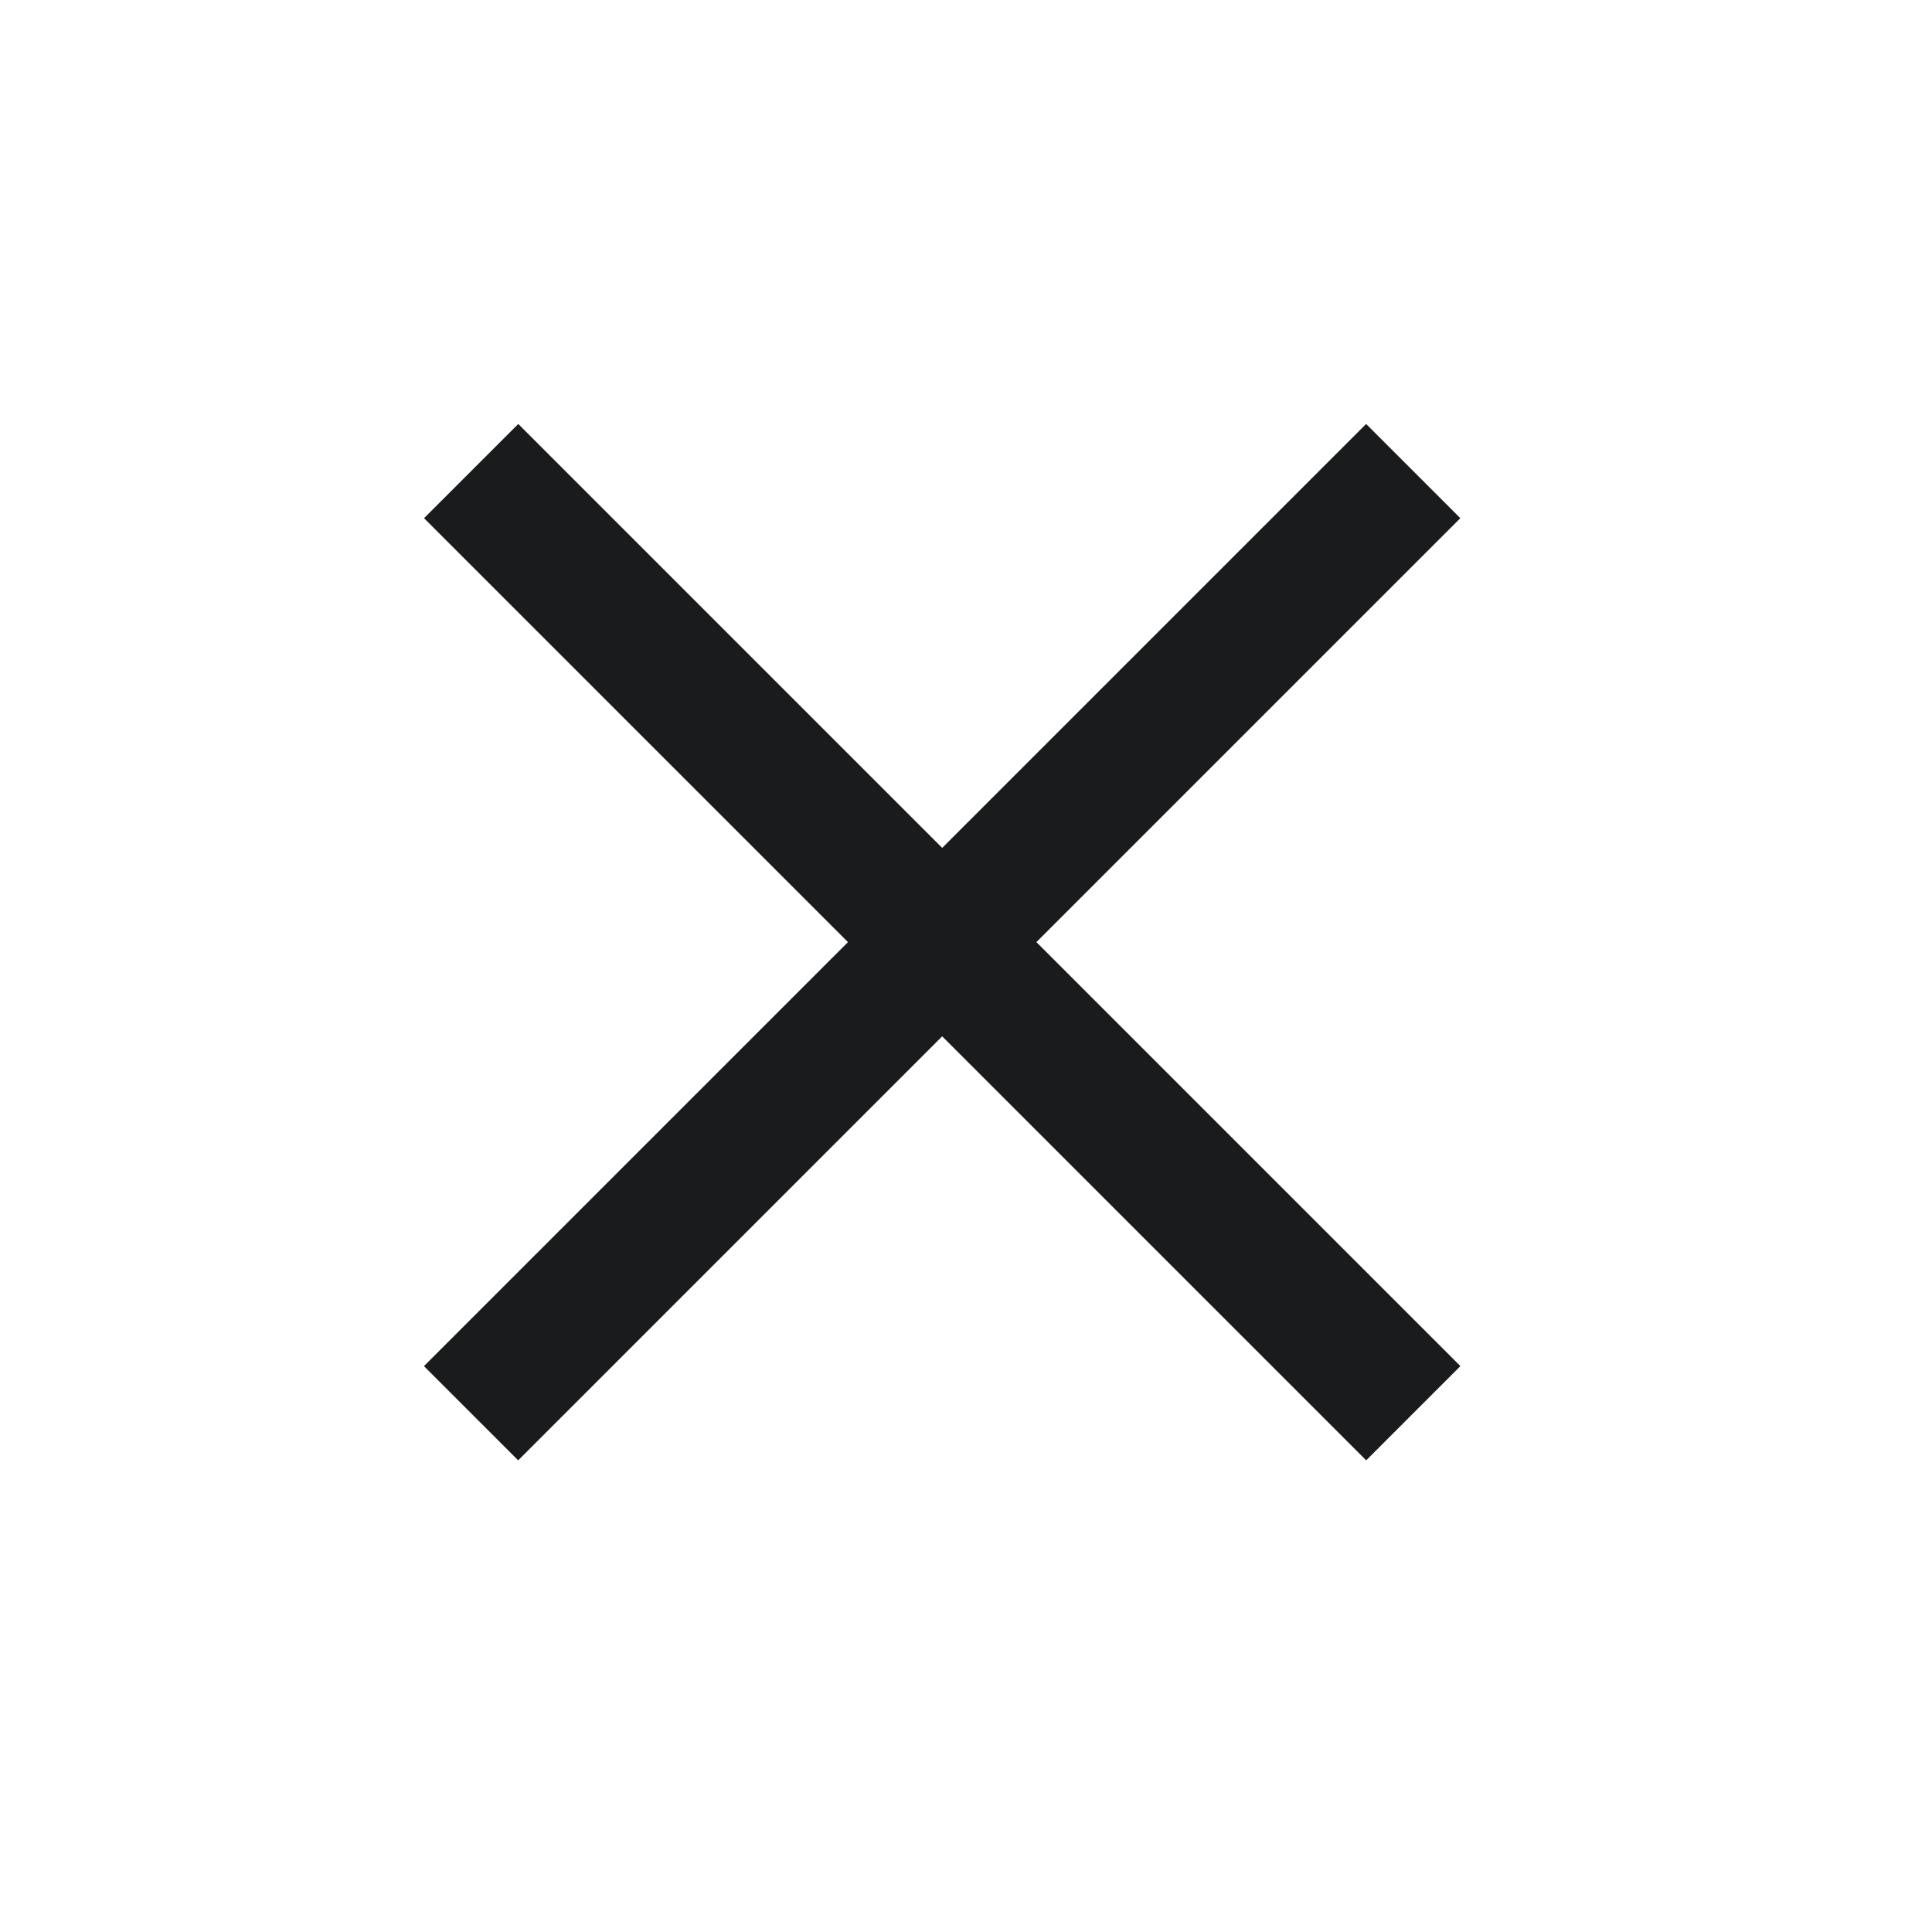
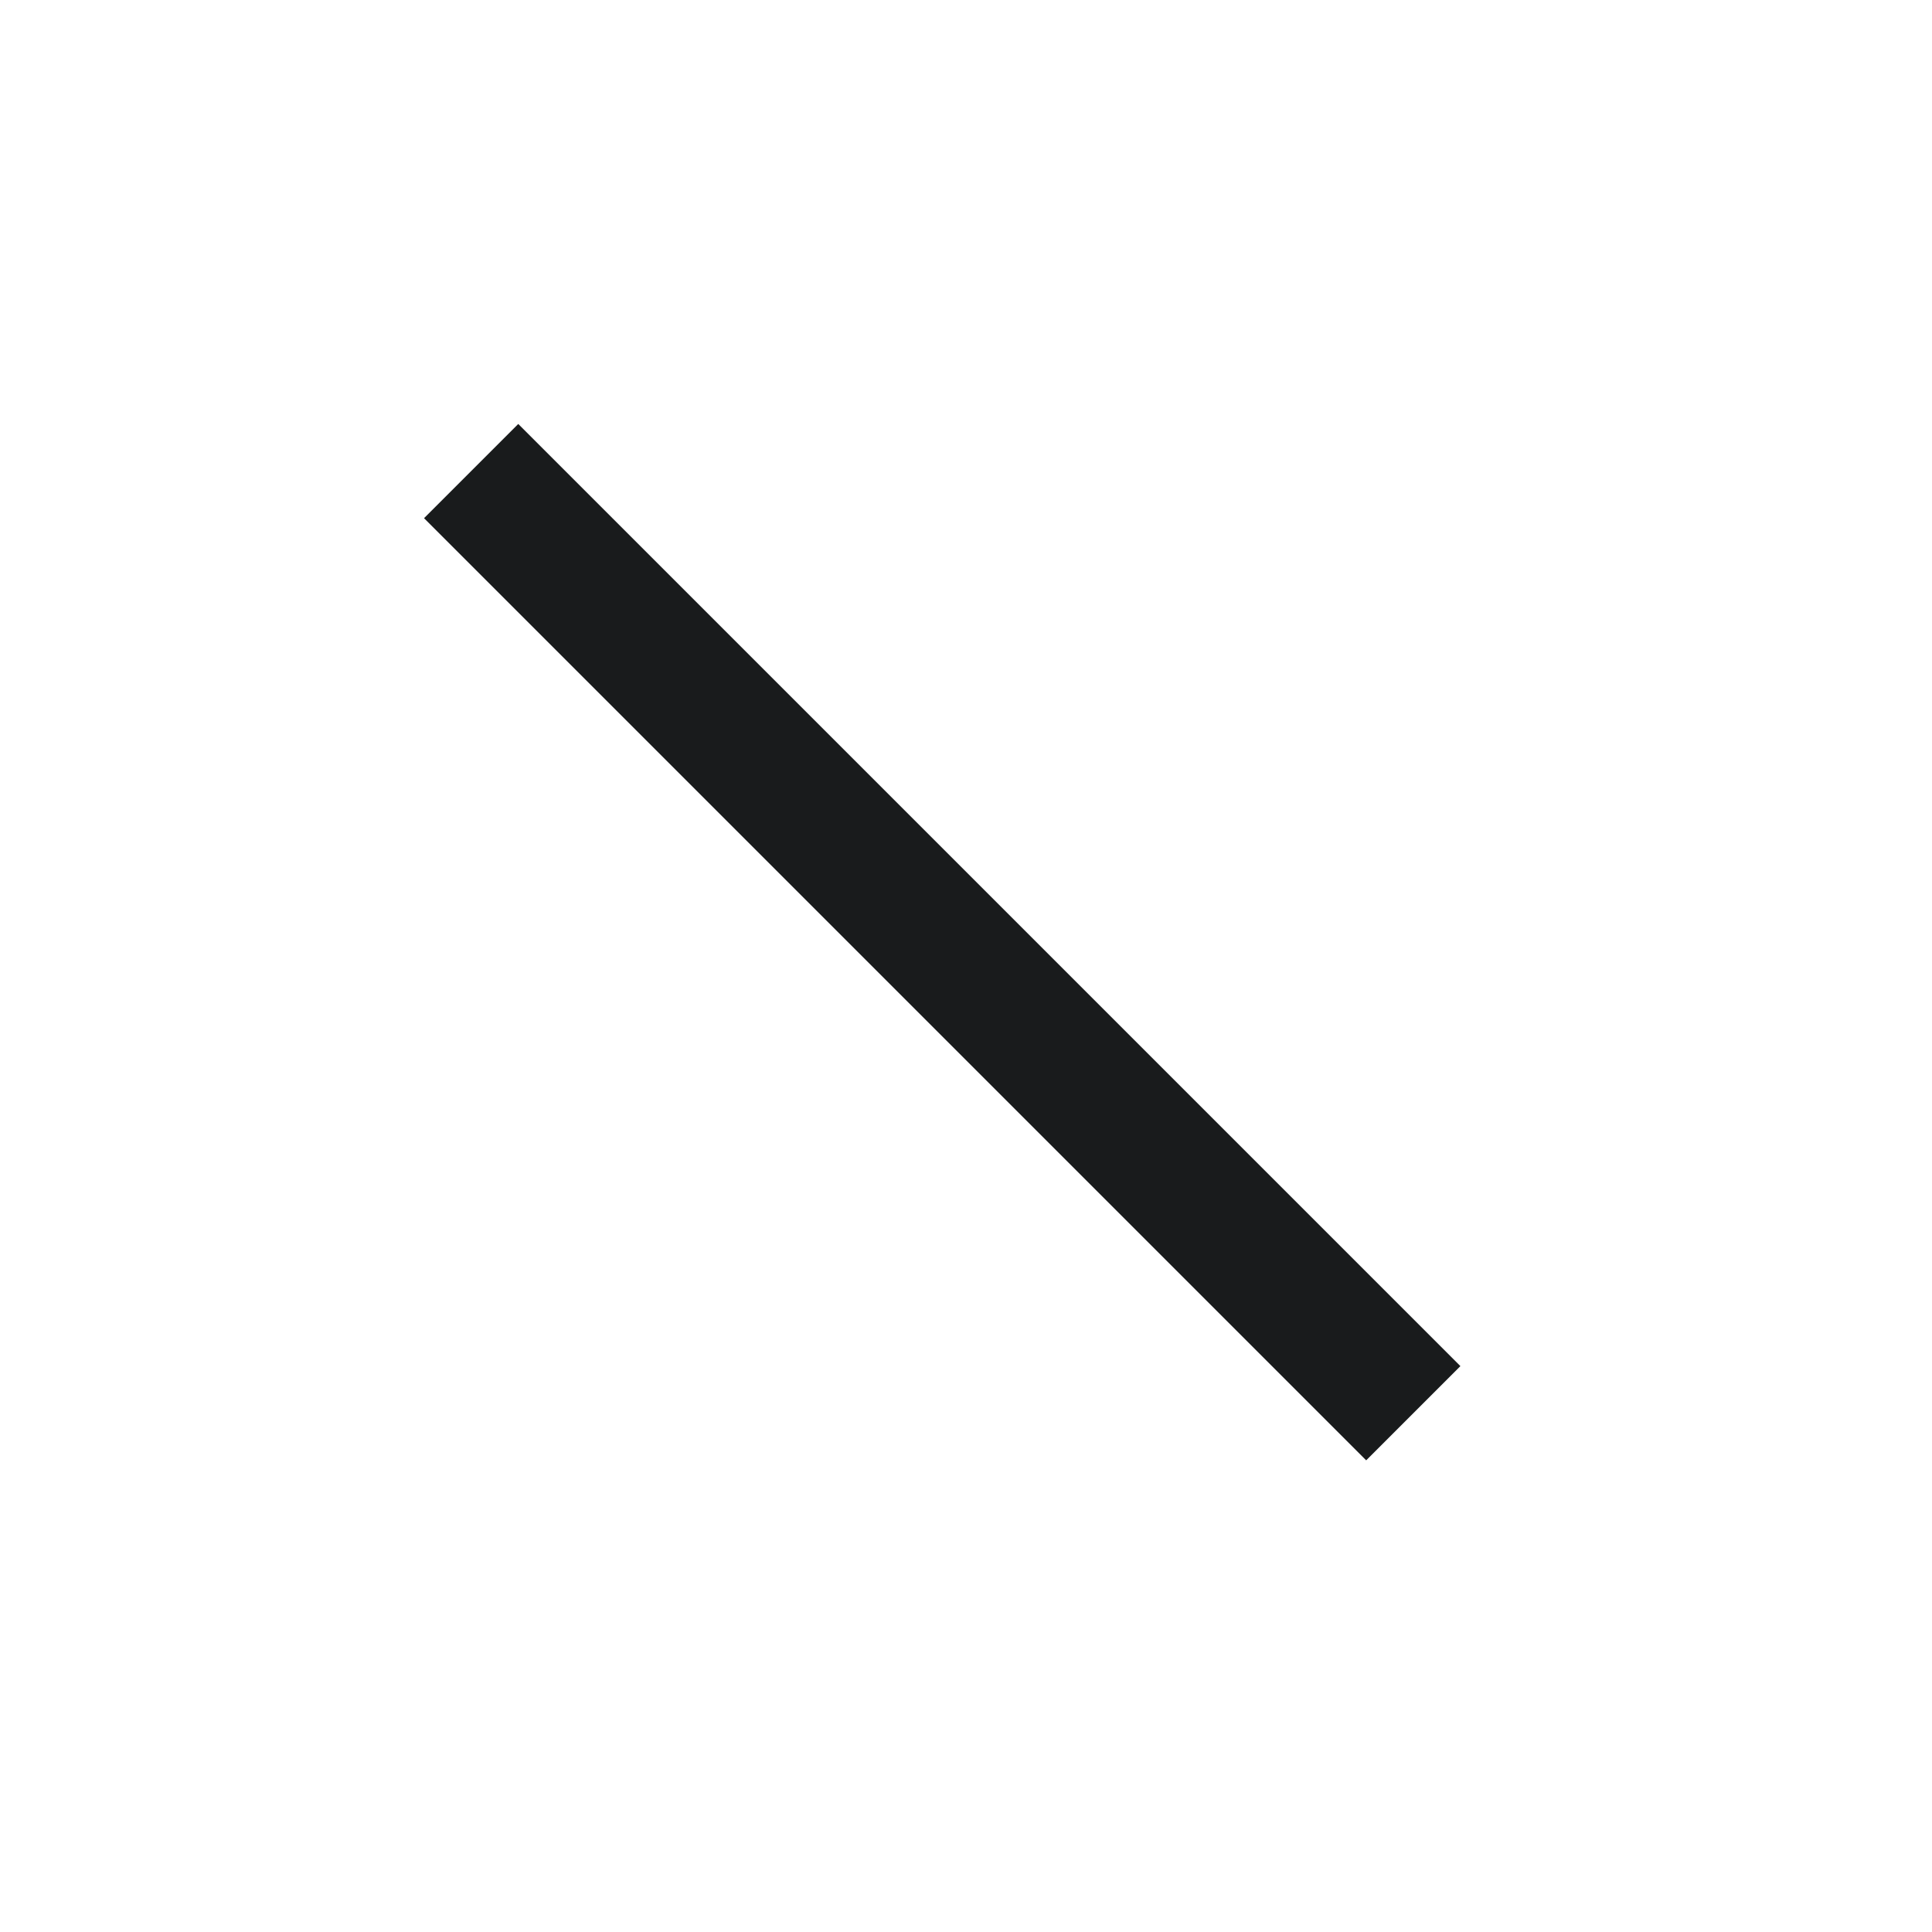
<svg xmlns="http://www.w3.org/2000/svg" width="29" height="29" viewBox="0 0 29 29" fill="none">
  <line x1="21.214" y1="21.213" x2="7.072" y2="7.071" stroke="#191B1C" stroke-width="2" />
-   <line x1="7.071" y1="21.213" x2="21.213" y2="7.071" stroke="#191B1C" stroke-width="2" />
</svg>